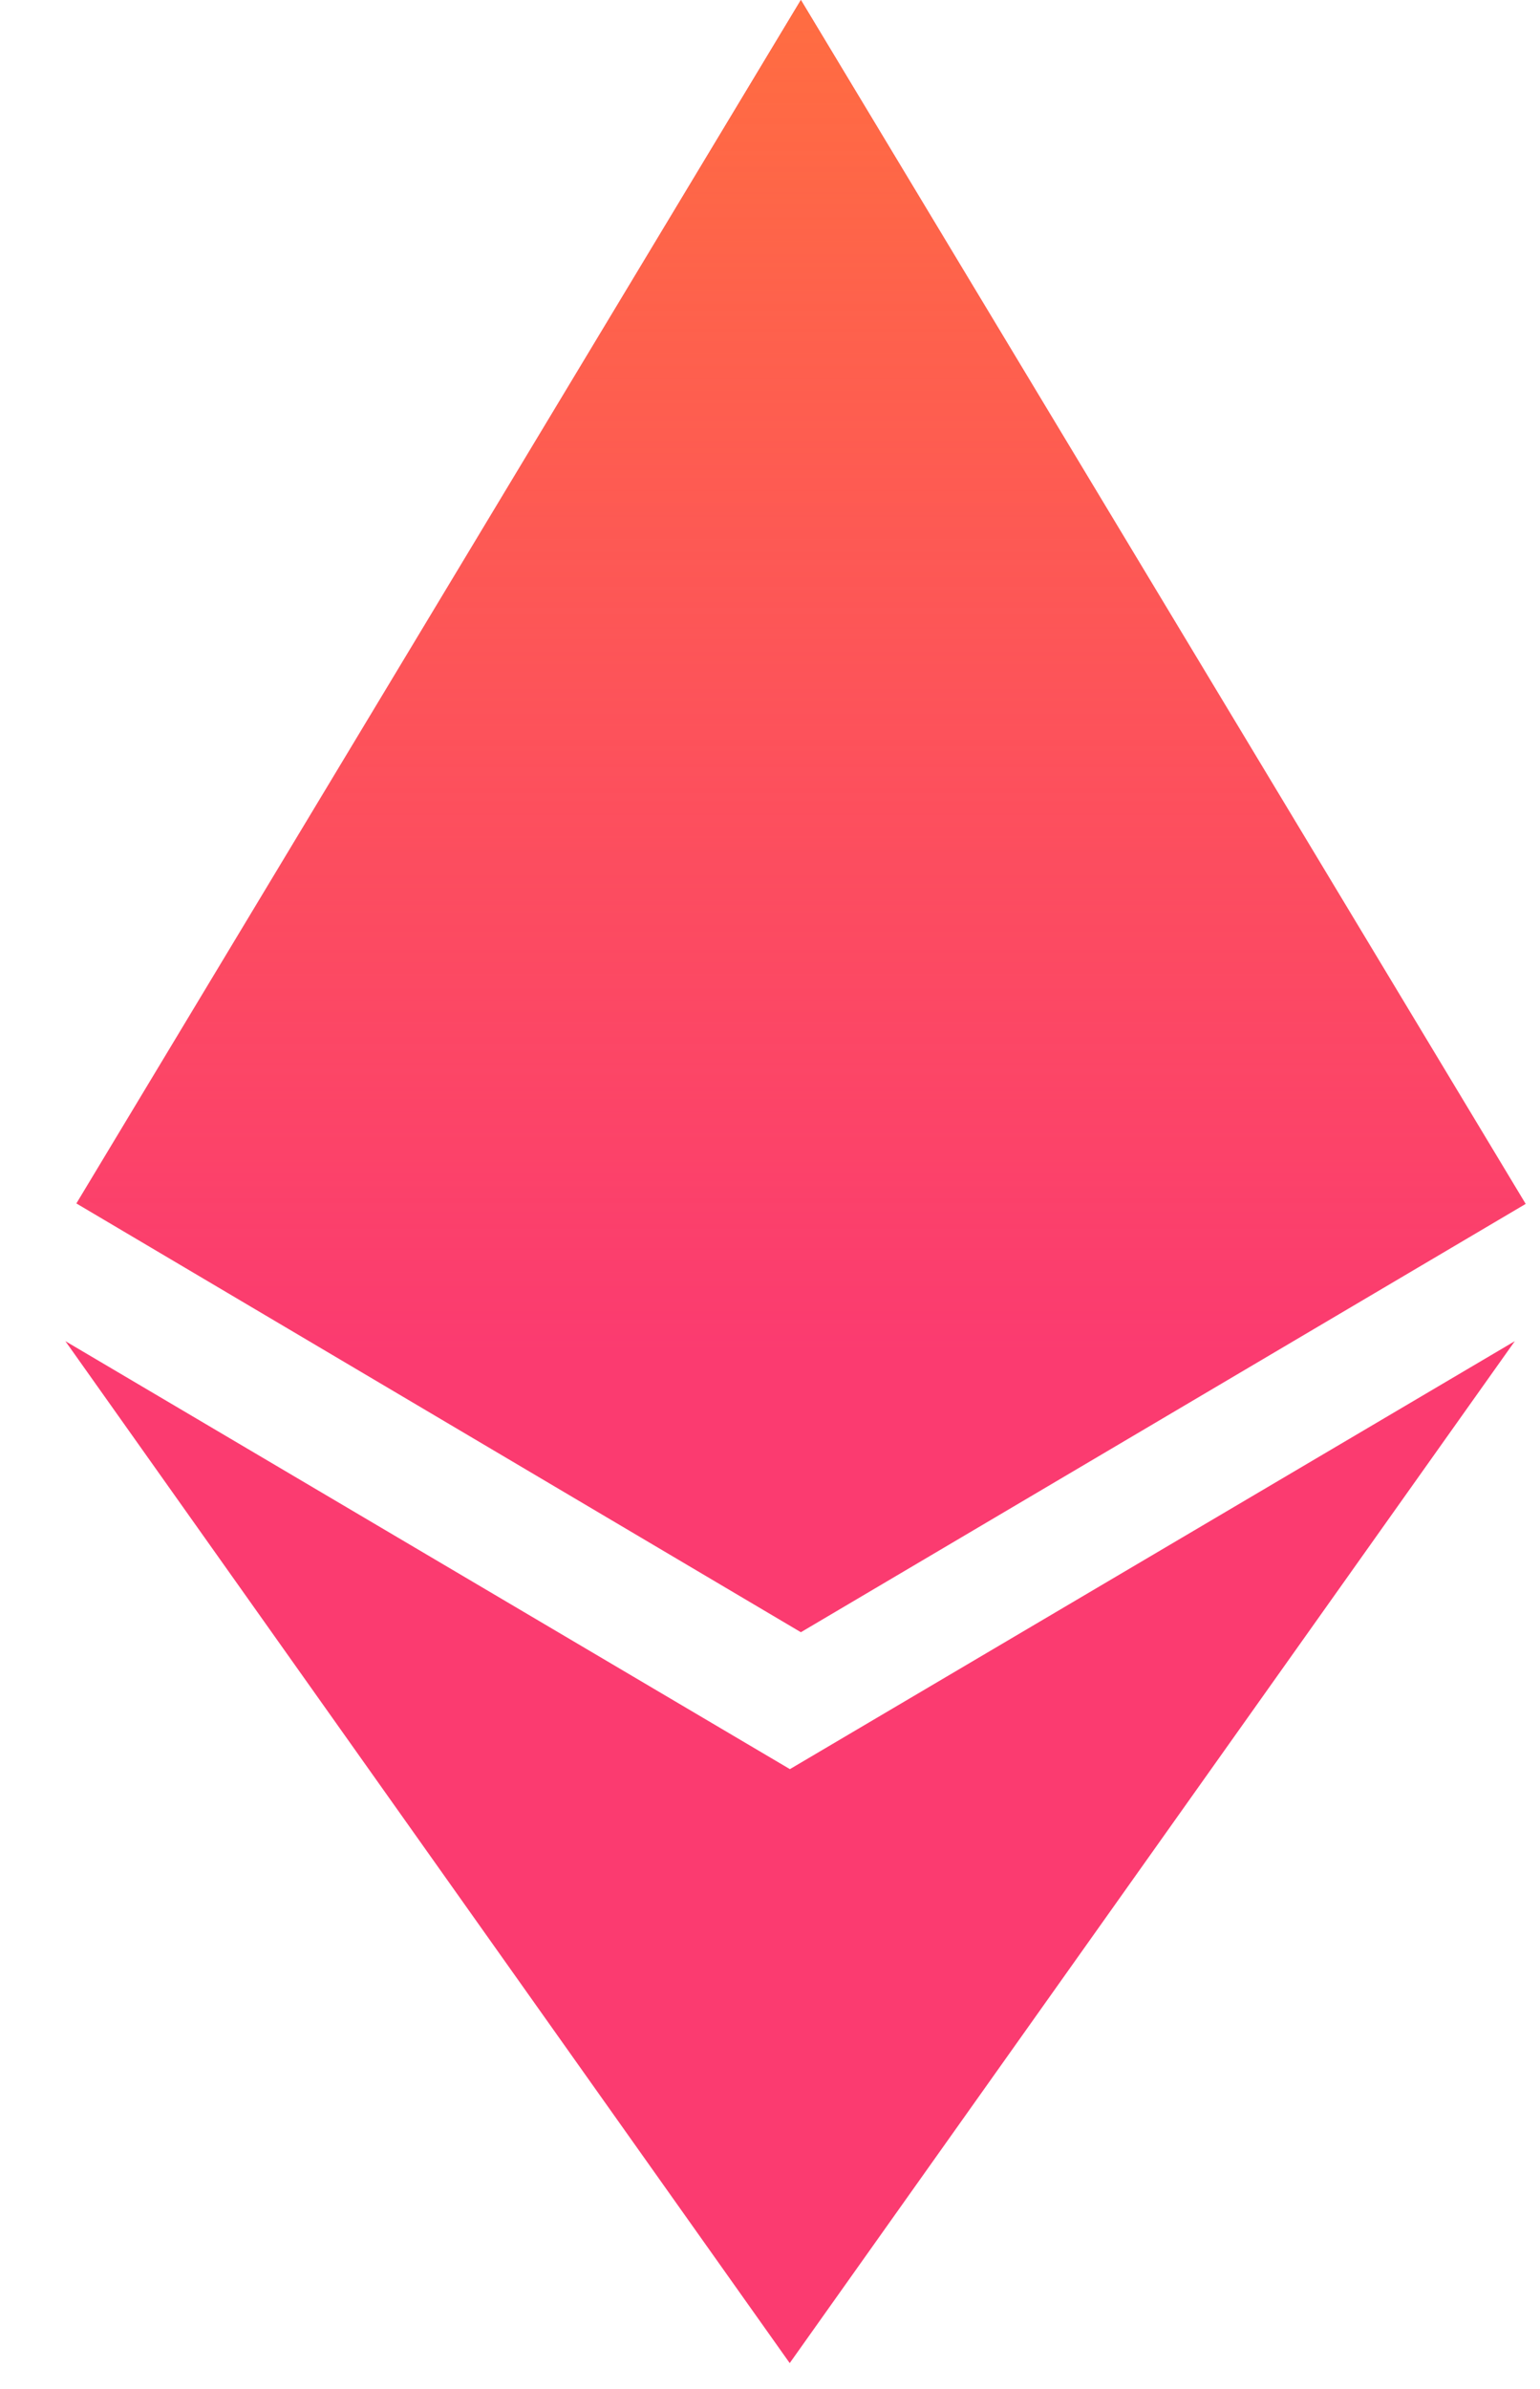
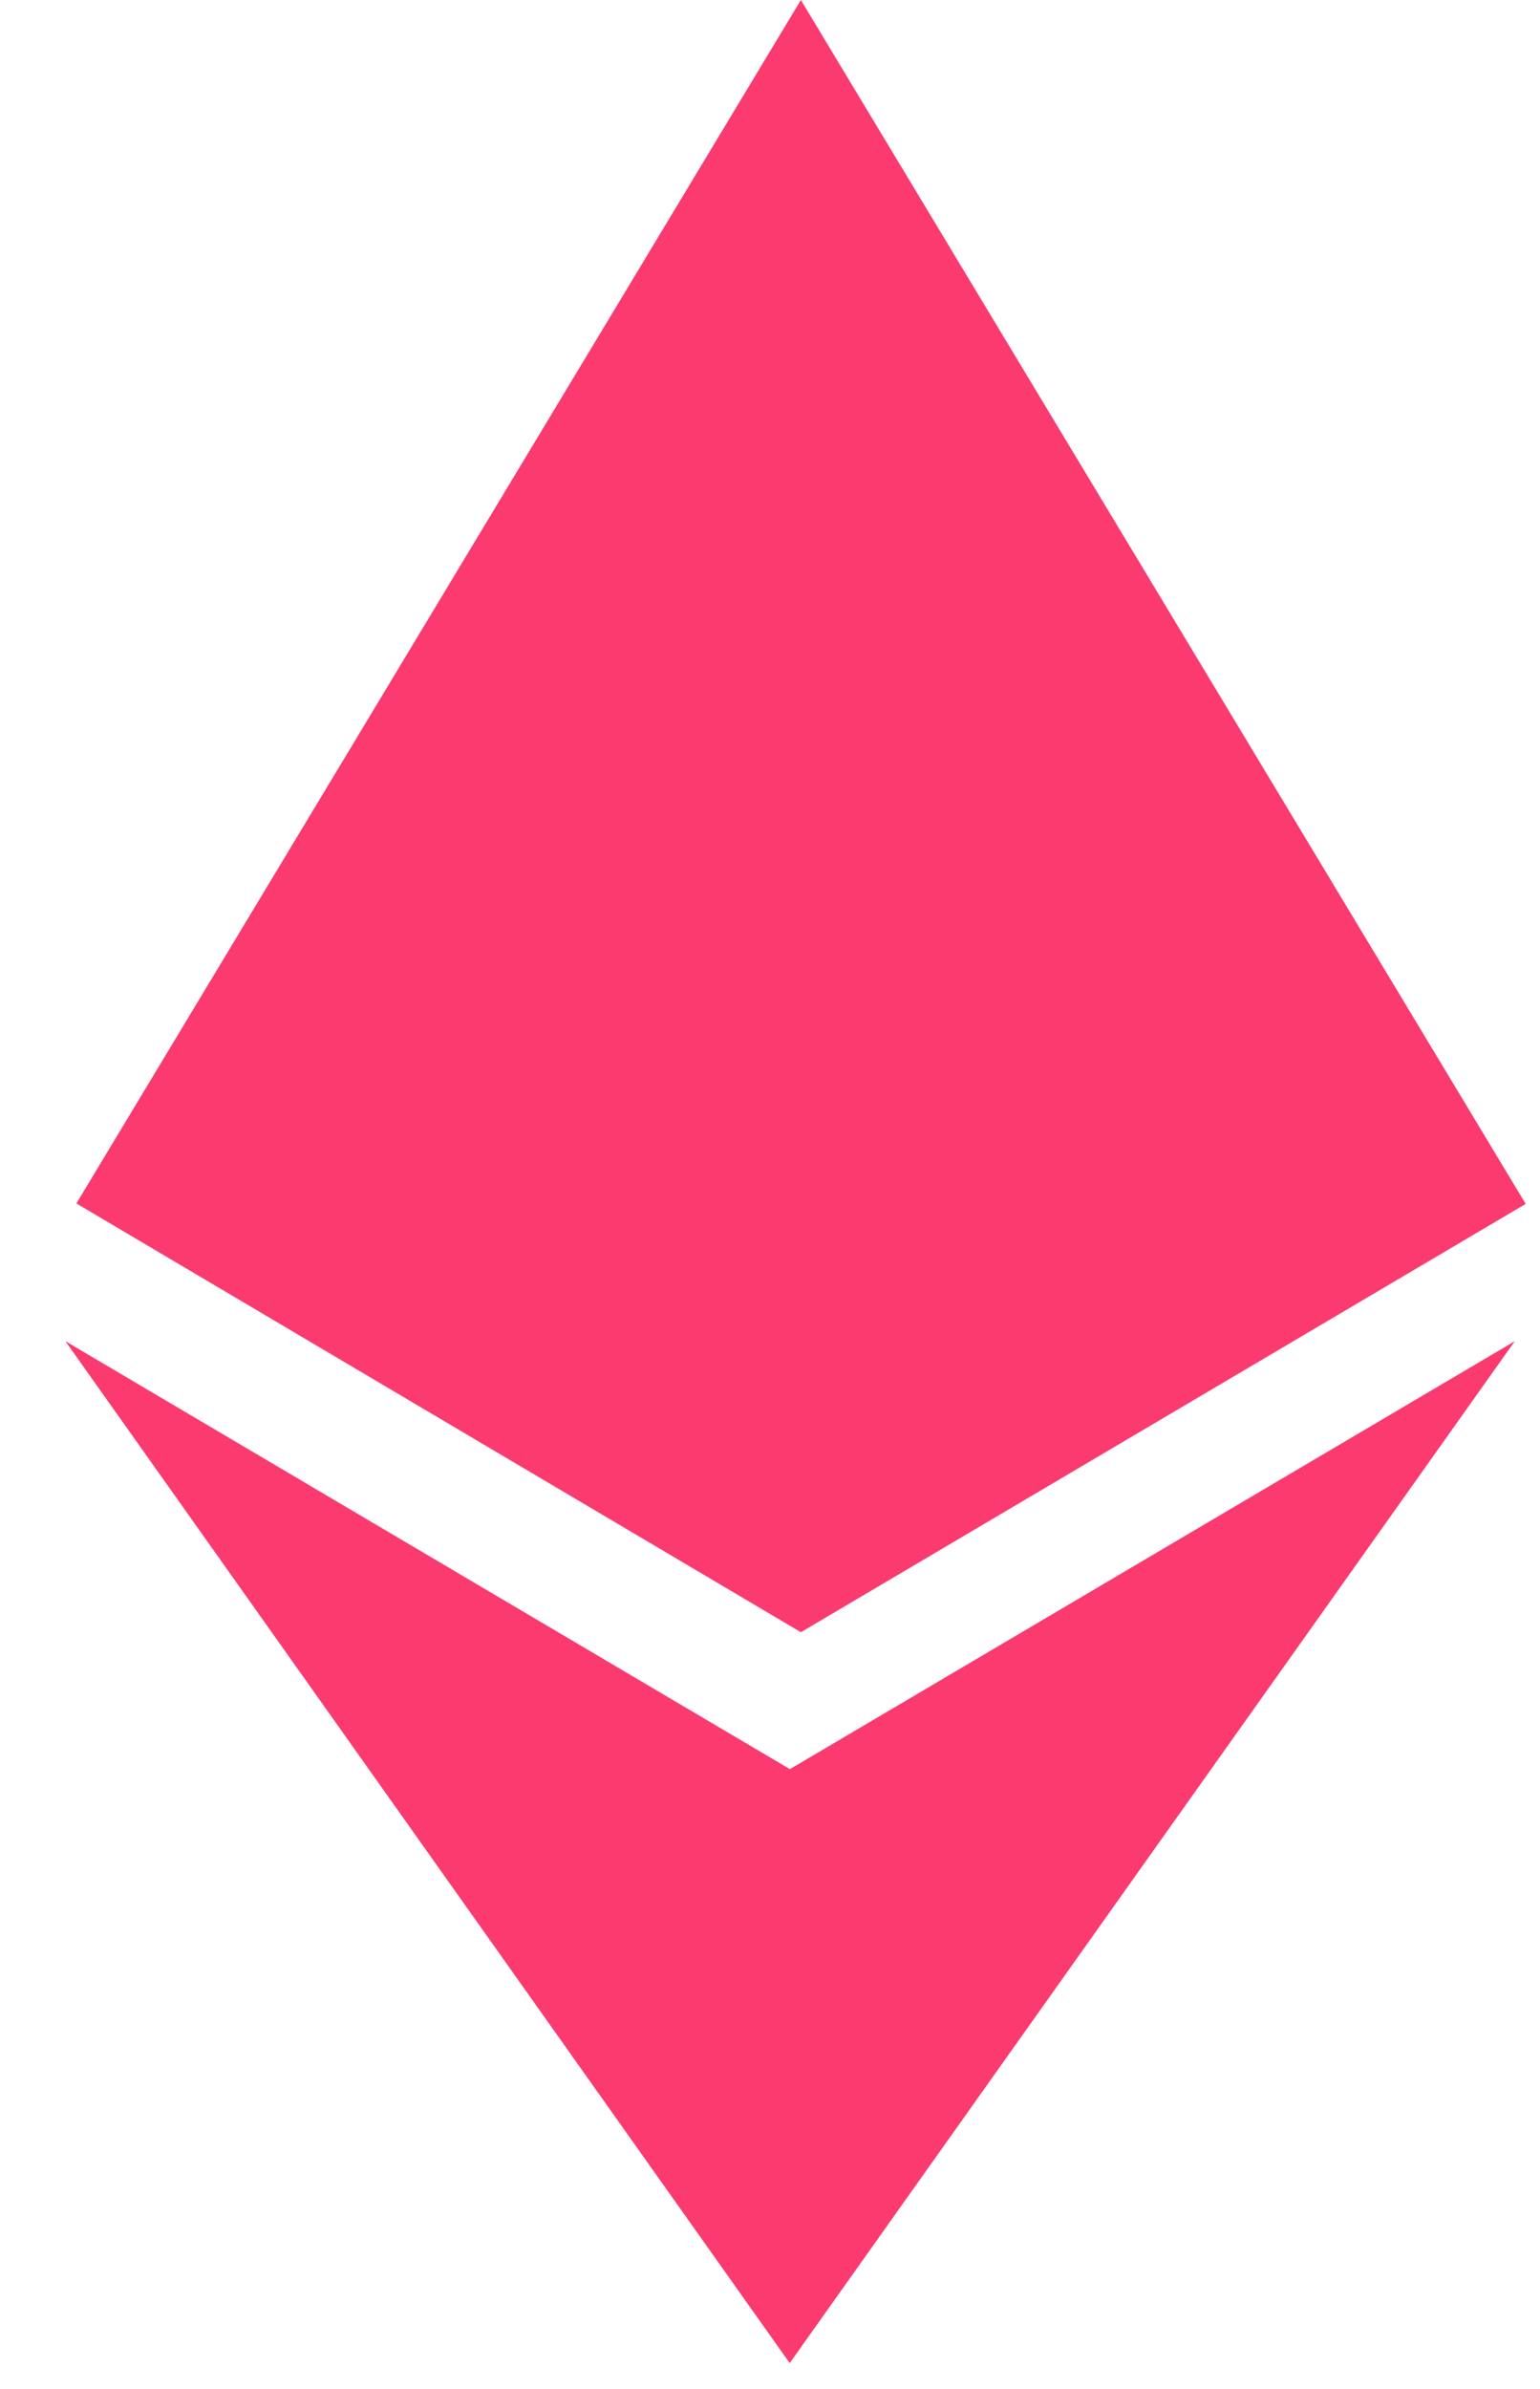
<svg xmlns="http://www.w3.org/2000/svg" viewBox="0 0 20 31" fill="none">
  <path d="M10.261 22.958L0.849 17.403L10.256 30.664L19.673 17.403L10.256 22.958H10.261ZM10.401 0L0.992 15.616L10.401 21.18L19.814 15.622L10.401 0Z" fill="#FB3B70" />
-   <path d="M10.261 22.958L0.849 17.403L10.256 30.664L19.673 17.403L10.256 22.958H10.261ZM10.401 0L0.992 15.616L10.401 21.18L19.814 15.622L10.401 0Z" fill="url(#paint0_linear)" />
  <defs>
    <linearGradient id="paint0_linear" x1="10.331" y1="0" x2="10.331" y2="30.664" gradientUnits="userSpaceOnUse">
      <stop stop-color="#FF6D41" />
      <stop offset="0.573" stop-color="#FF6D41" stop-opacity="0" />
      <stop offset="1" stop-color="white" stop-opacity="0" />
    </linearGradient>
  </defs>
</svg>